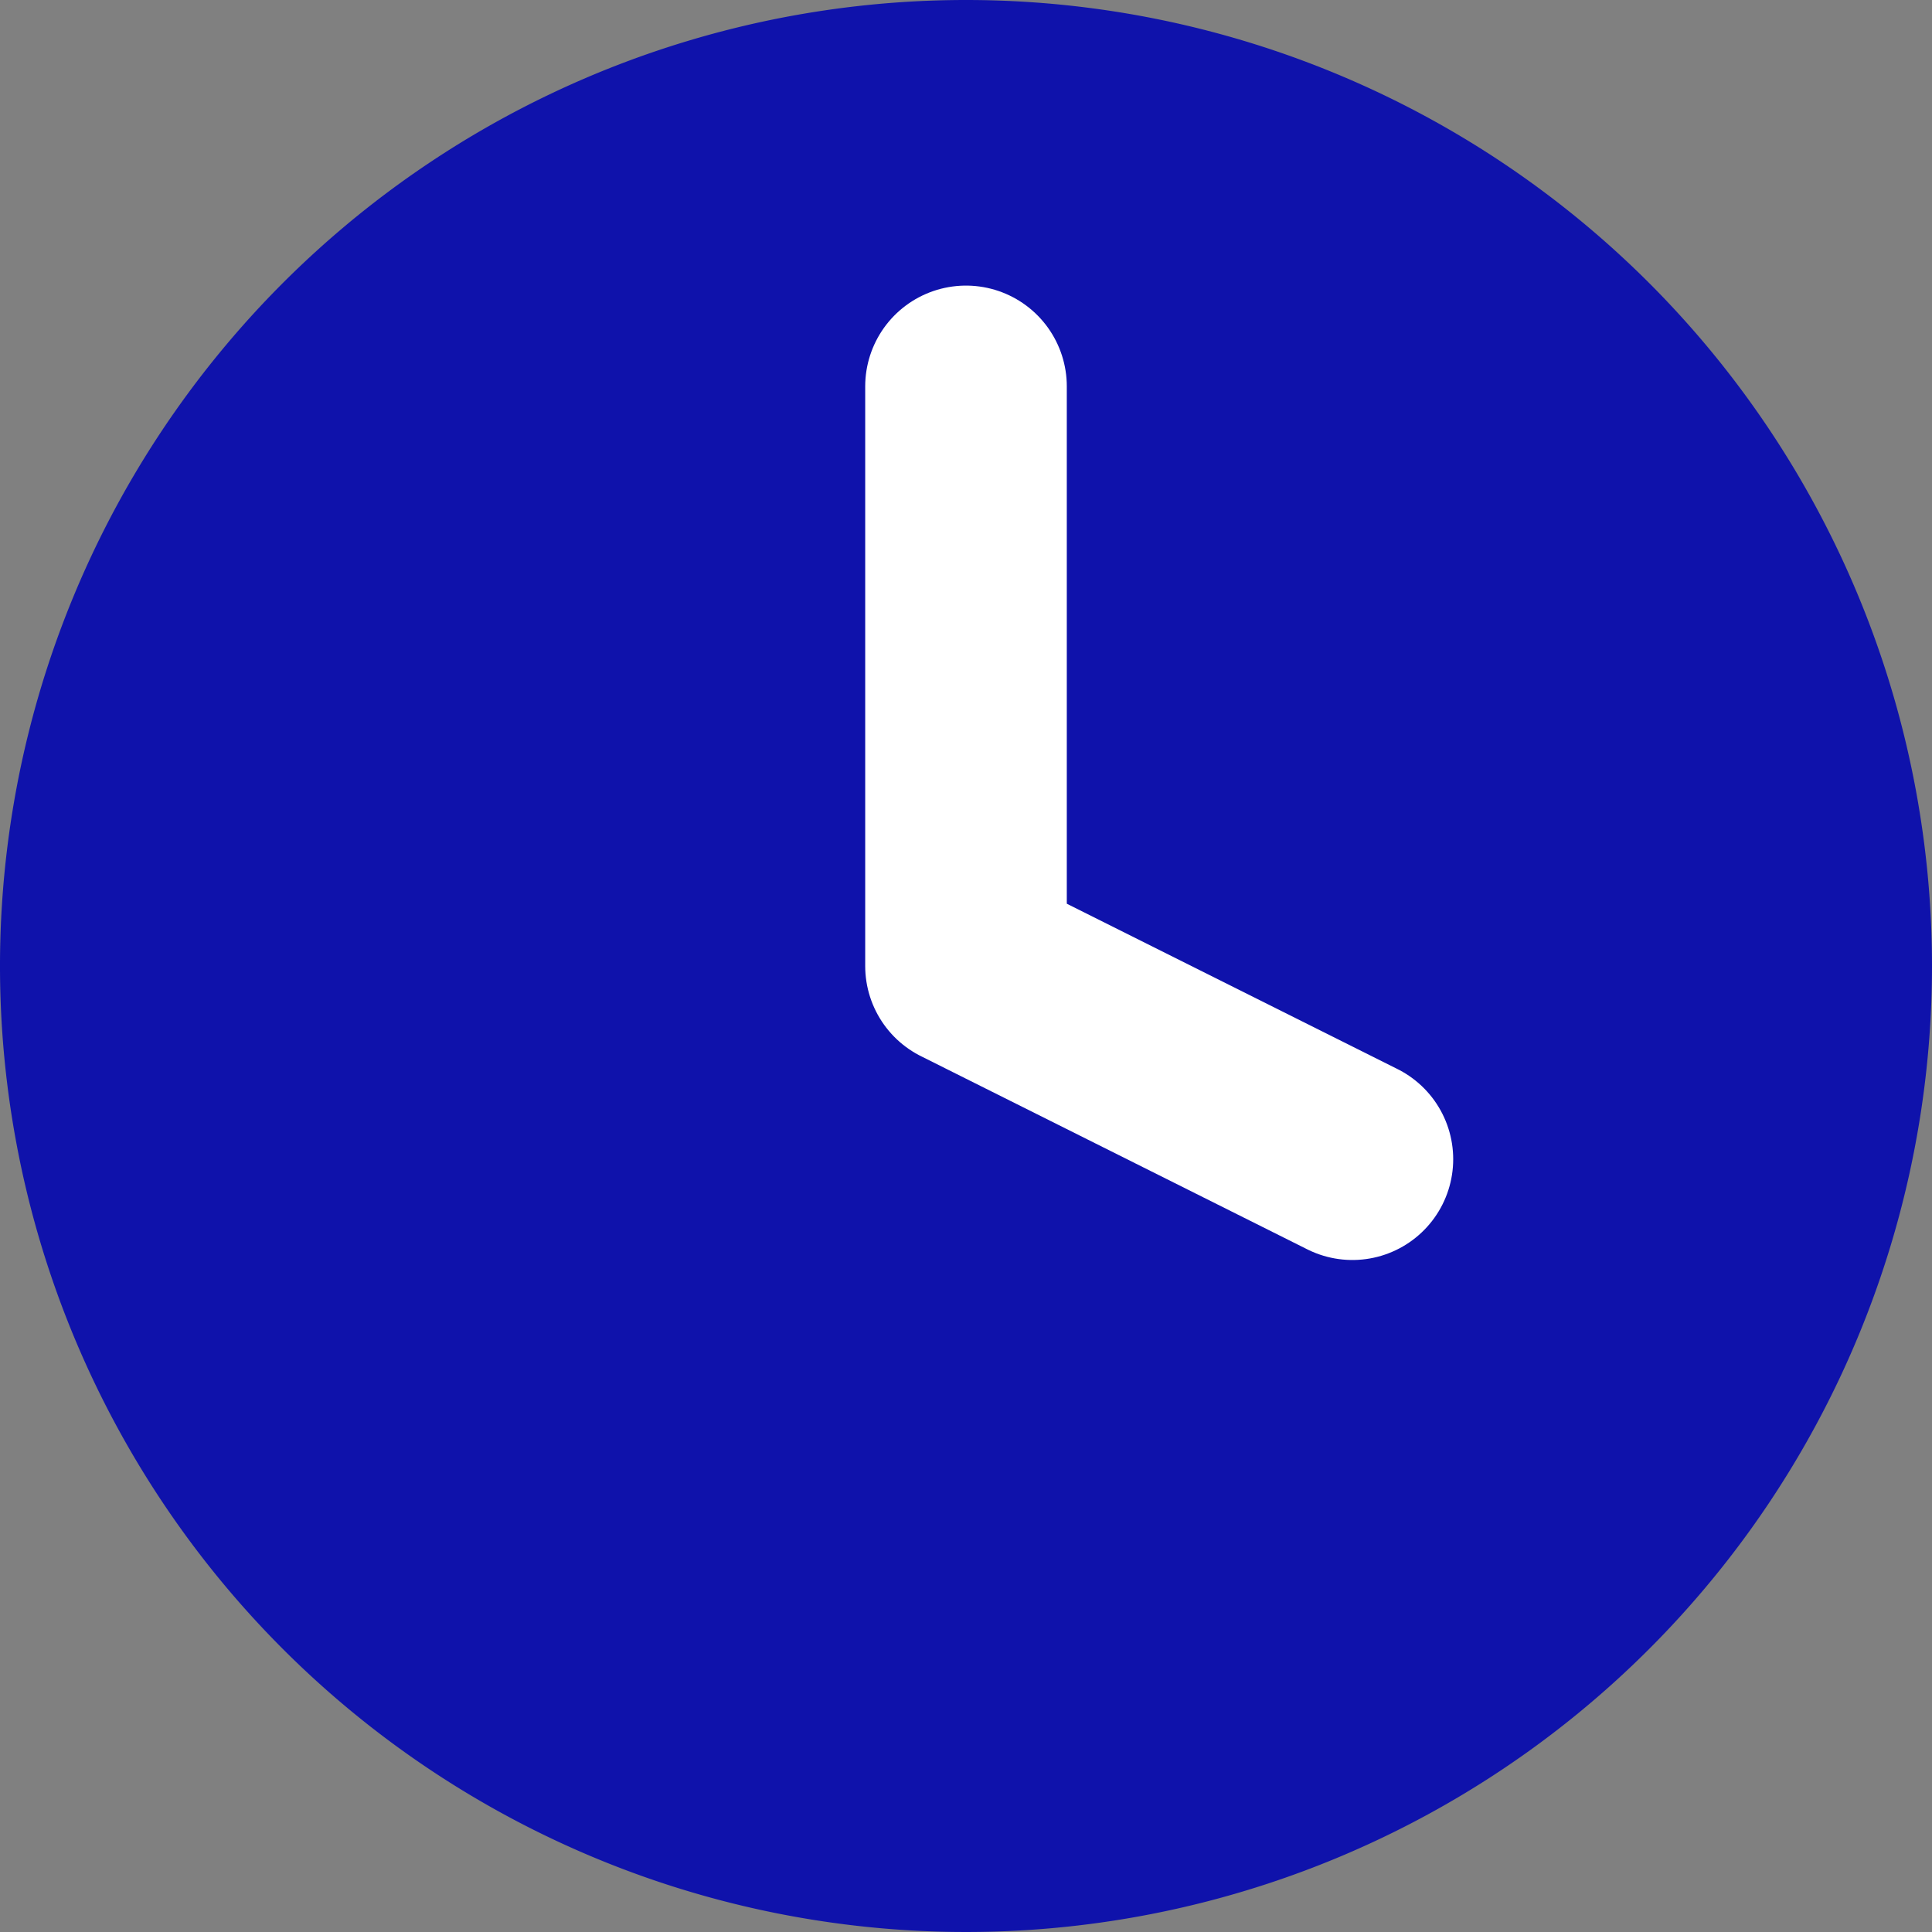
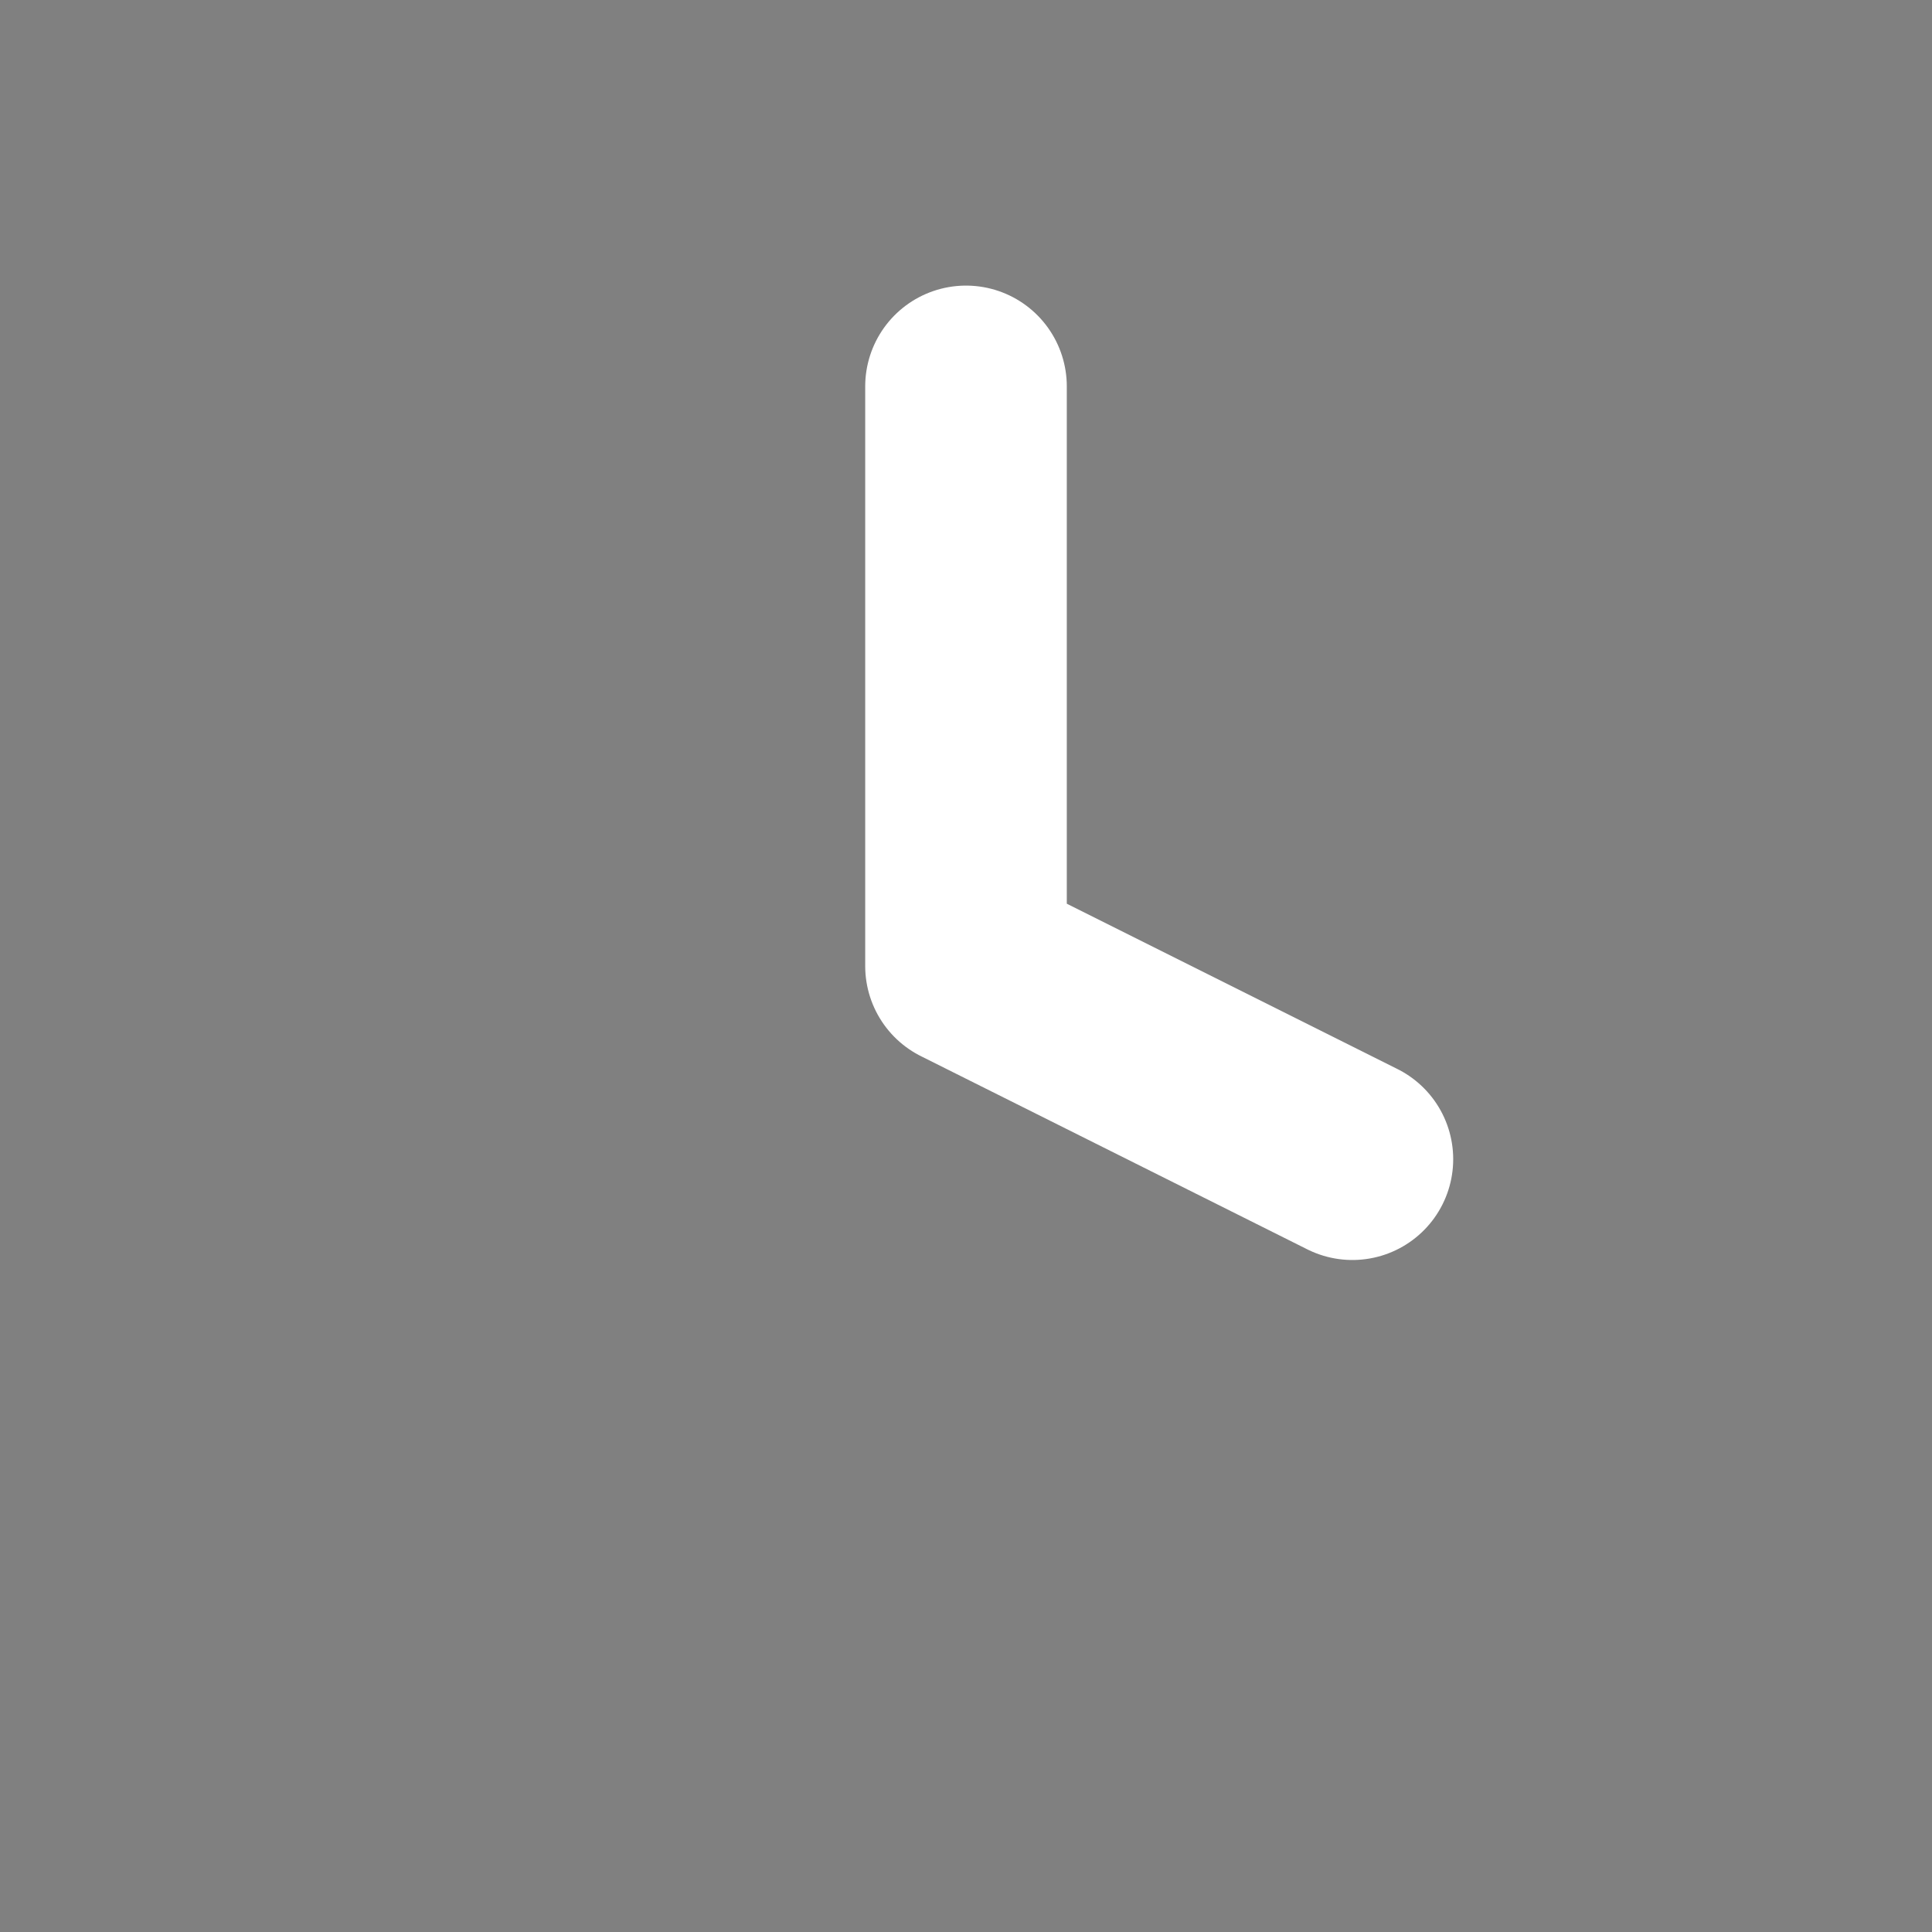
<svg xmlns="http://www.w3.org/2000/svg" width="57.5" height="57.5" viewBox="0 0 57.5 57.5">
  <rect x="0" y="0" width="57.5" height="57.5" fill="#808080" stroke="none" />
  <g transform="translate(-3 -3)">
-     <path d="M60.5,31.75A28.75,28.75,0,1,1,31.75,3,28.75,28.75,0,0,1,60.5,31.75Z" fill="#0f12ab" />
    <path d="M18,9V26.25L29.5,32" transform="translate(13.75 5.5)" fill="none" stroke="#fff" stroke-linecap="round" stroke-linejoin="round" stroke-width="6" />
  </g>
</svg>